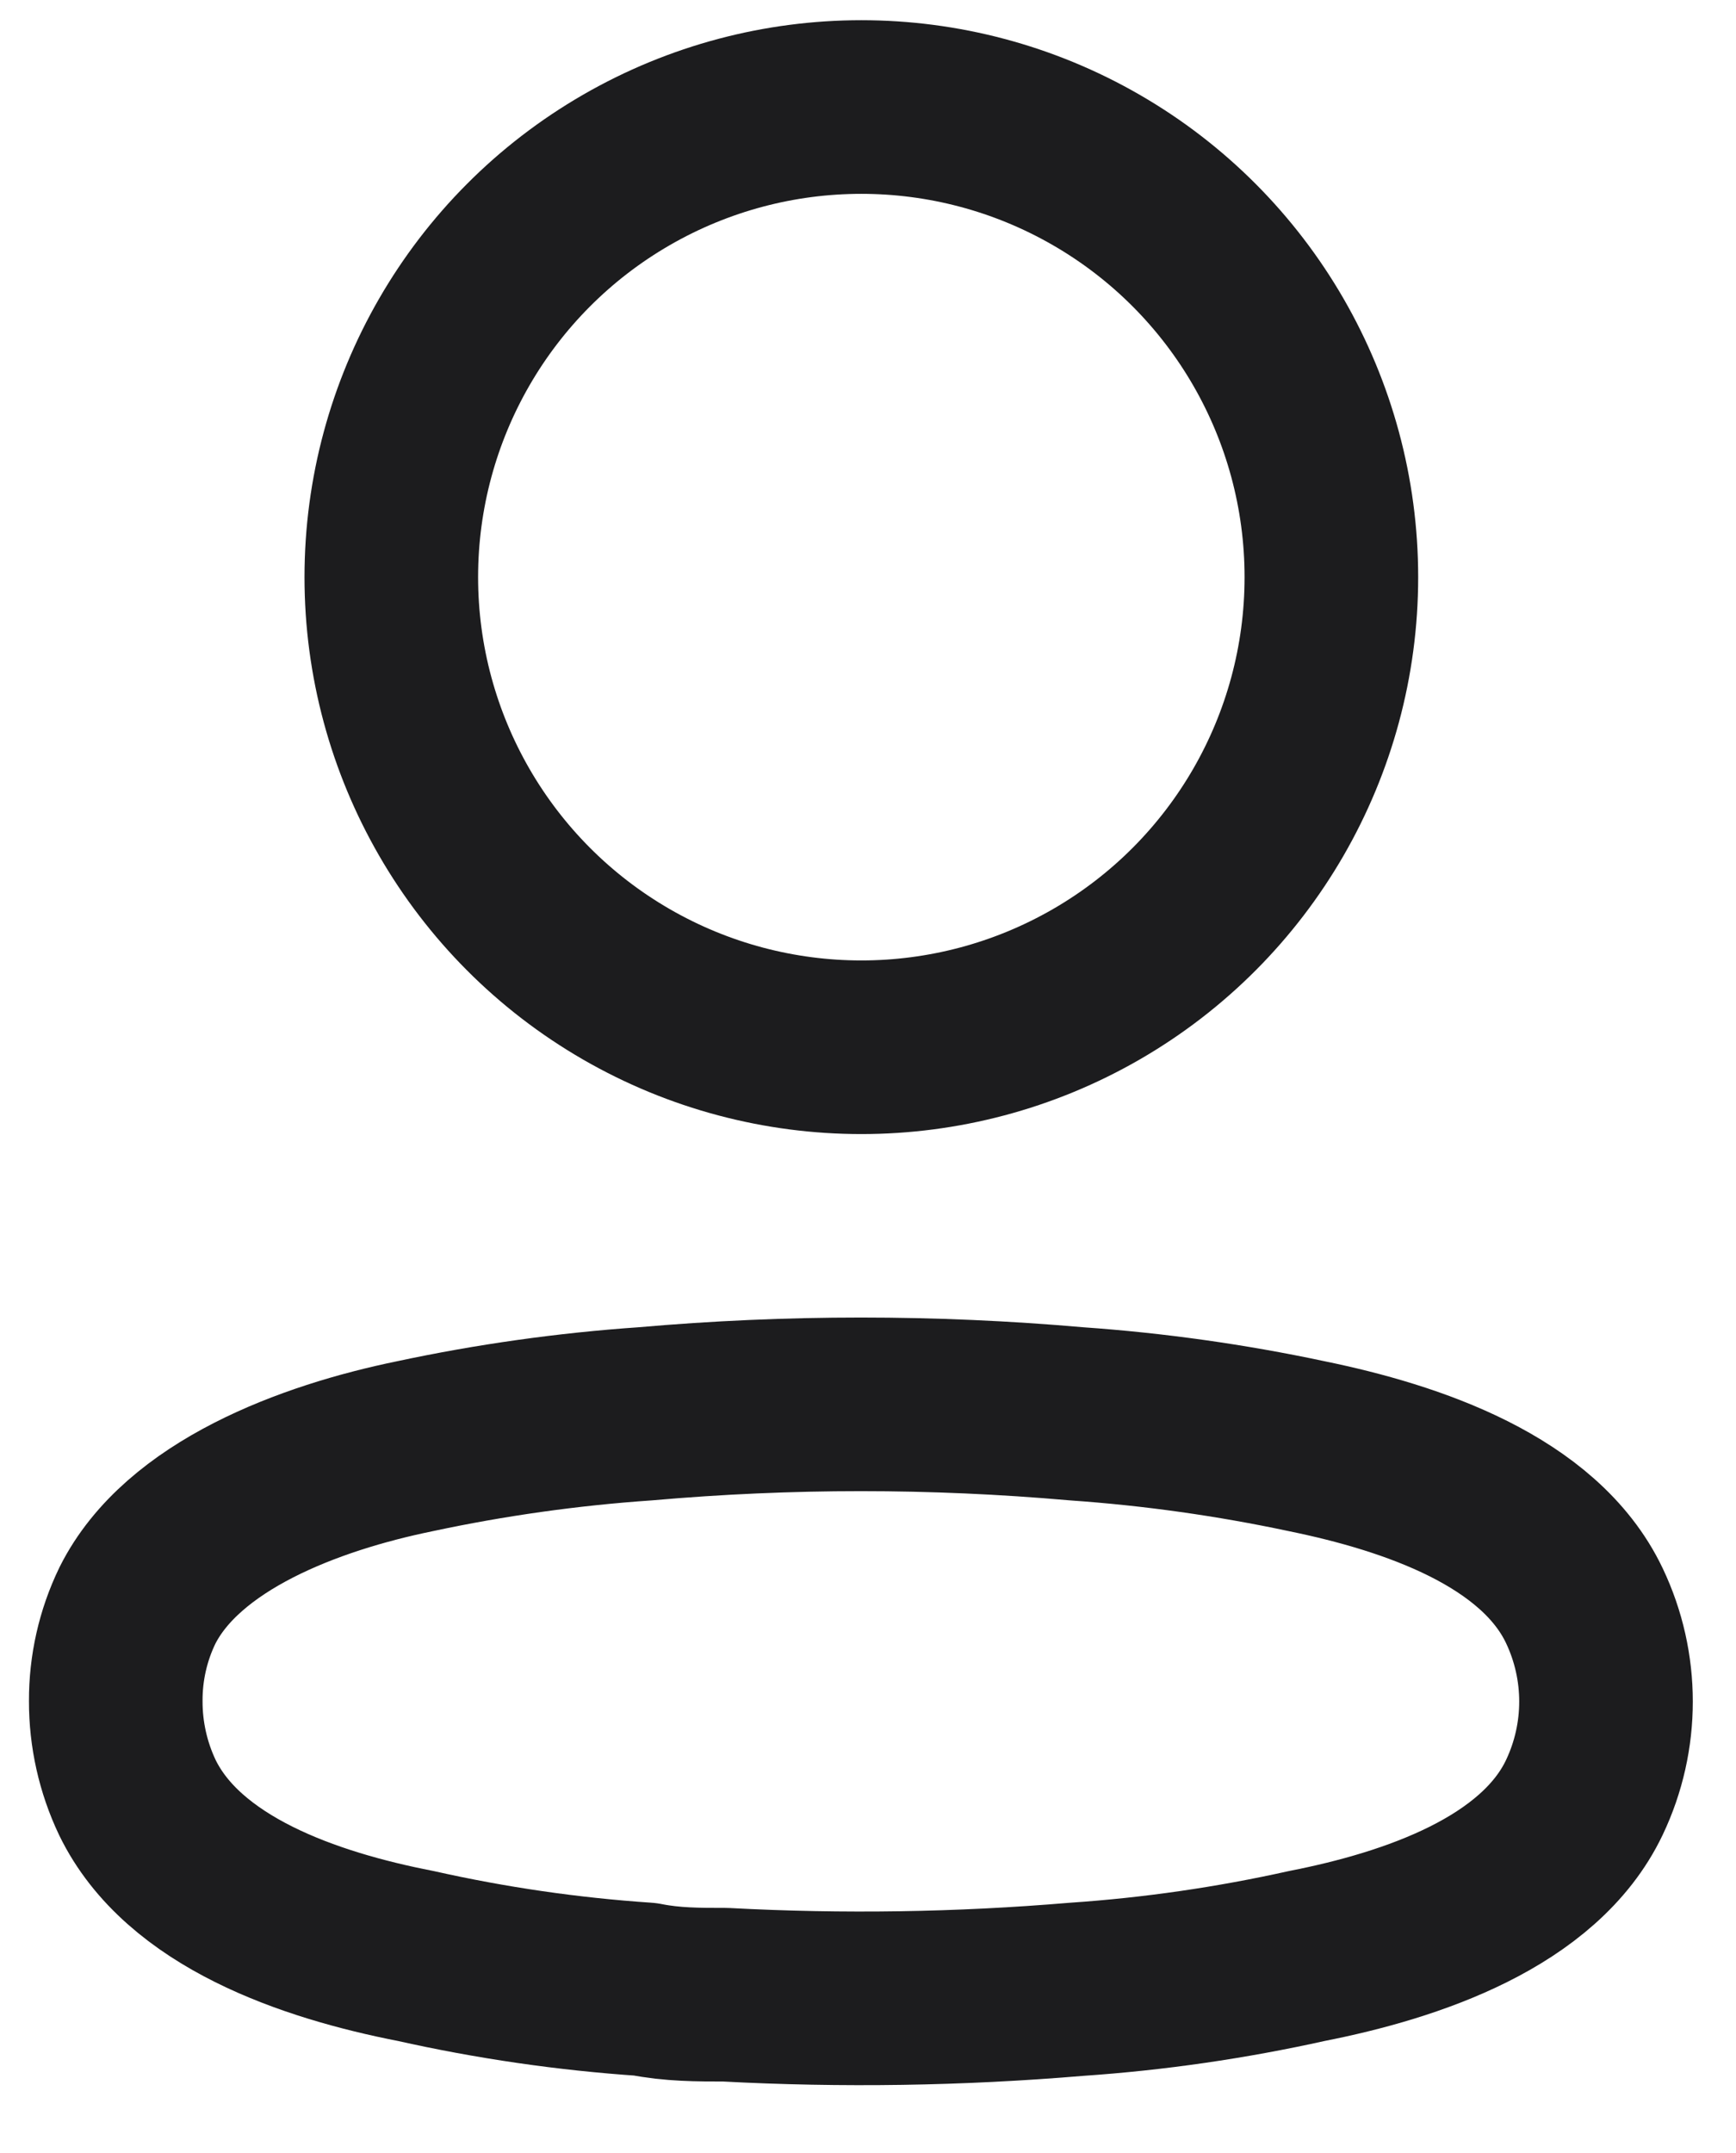
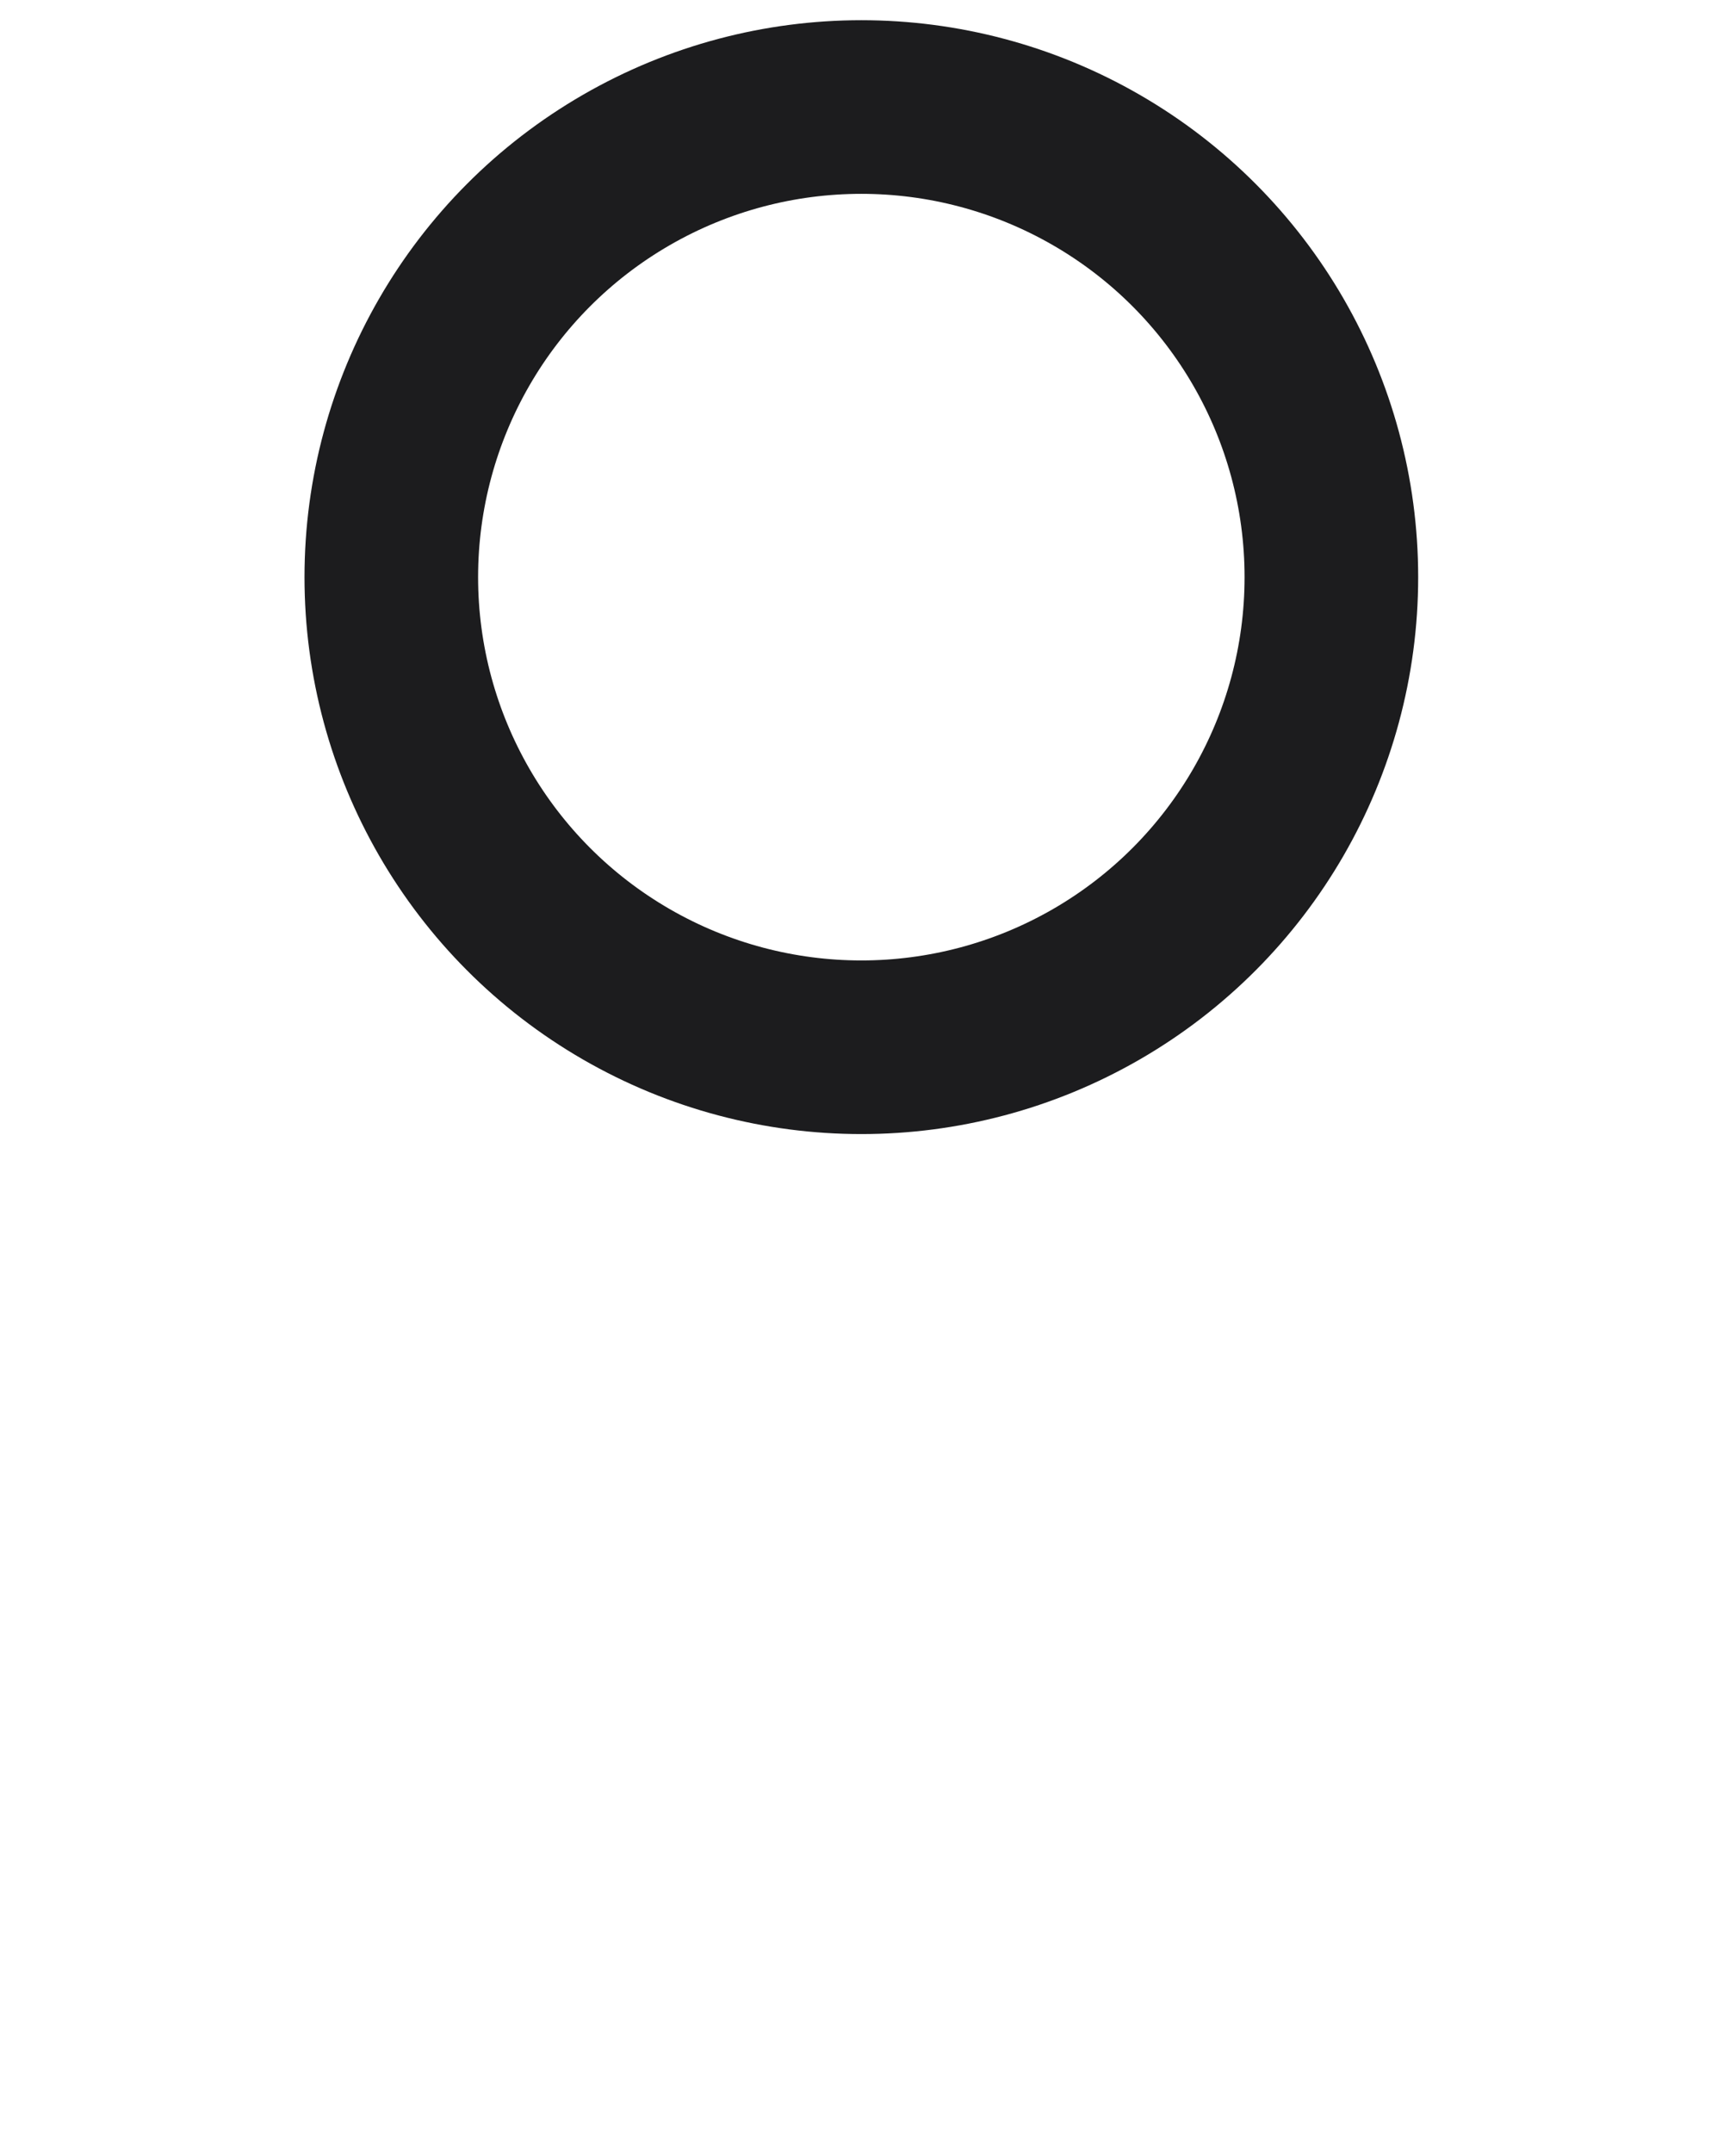
<svg xmlns="http://www.w3.org/2000/svg" width="25" height="31" viewBox="0 0 25 31" fill="none">
  <circle cx="12.404" cy="8.31" r="6.769" stroke="#1C1C1E" stroke-width="2.5" stroke-linecap="round" stroke-linejoin="round" />
-   <path fill-rule="evenodd" clip-rule="evenodd" d="M1.667 24.493C1.665 24.017 1.771 23.547 1.978 23.119C2.626 21.822 4.455 21.135 5.972 20.824C7.066 20.59 8.175 20.434 9.291 20.357C11.358 20.175 13.436 20.175 15.503 20.357C16.619 20.435 17.728 20.591 18.822 20.824C20.34 21.135 22.168 21.757 22.816 23.119C23.232 23.993 23.232 25.007 22.816 25.881C22.168 27.242 20.34 27.865 18.822 28.163C17.73 28.406 16.62 28.567 15.503 28.643C13.821 28.785 12.131 28.811 10.446 28.721C10.056 28.721 9.681 28.721 9.291 28.643C8.179 28.568 7.073 28.407 5.985 28.163C4.455 27.865 2.639 27.242 1.978 25.881C1.772 25.447 1.666 24.973 1.667 24.493Z" stroke="#1C1C1E" stroke-width="2.5" stroke-linecap="round" stroke-linejoin="round" />
</svg>